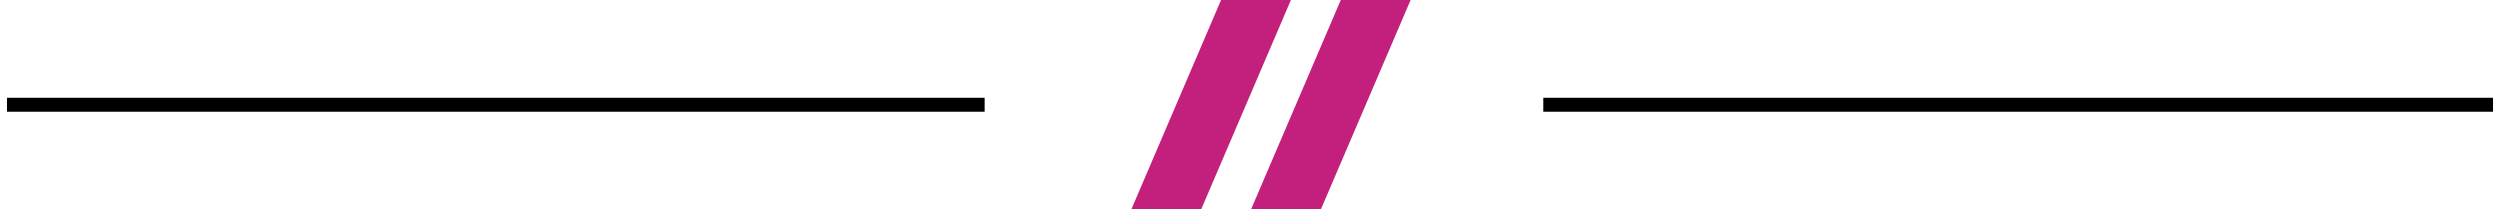
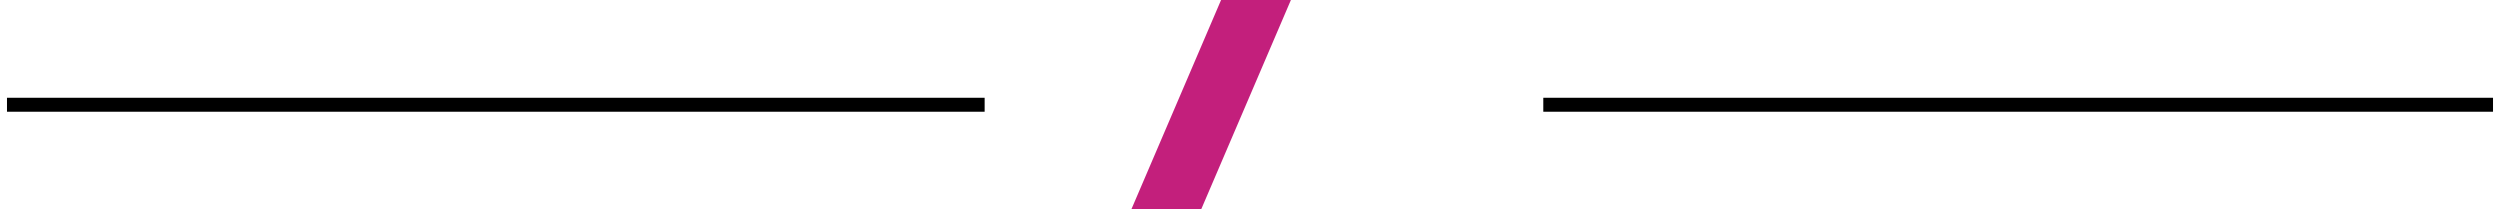
<svg xmlns="http://www.w3.org/2000/svg" width="179" height="15" viewBox="0 0 179 15">
  <g>
    <g>
      <path fill="none" stroke="#000" stroke-miterlimit="20" d="M.5 7.5h70" />
    </g>
    <g>
      <path fill="none" stroke="#000" stroke-miterlimit="20" d="M110.5 7.5h68" />
    </g>
    <g>
      <g>
-         <path fill="#c31f7c" d="M94.571 15h-5L96 0h5z" />
-       </g>
+         </g>
      <g>
        <path fill="#c31f7c" d="M86 15h-5l6.429-15h5z" />
      </g>
    </g>
  </g>
</svg>